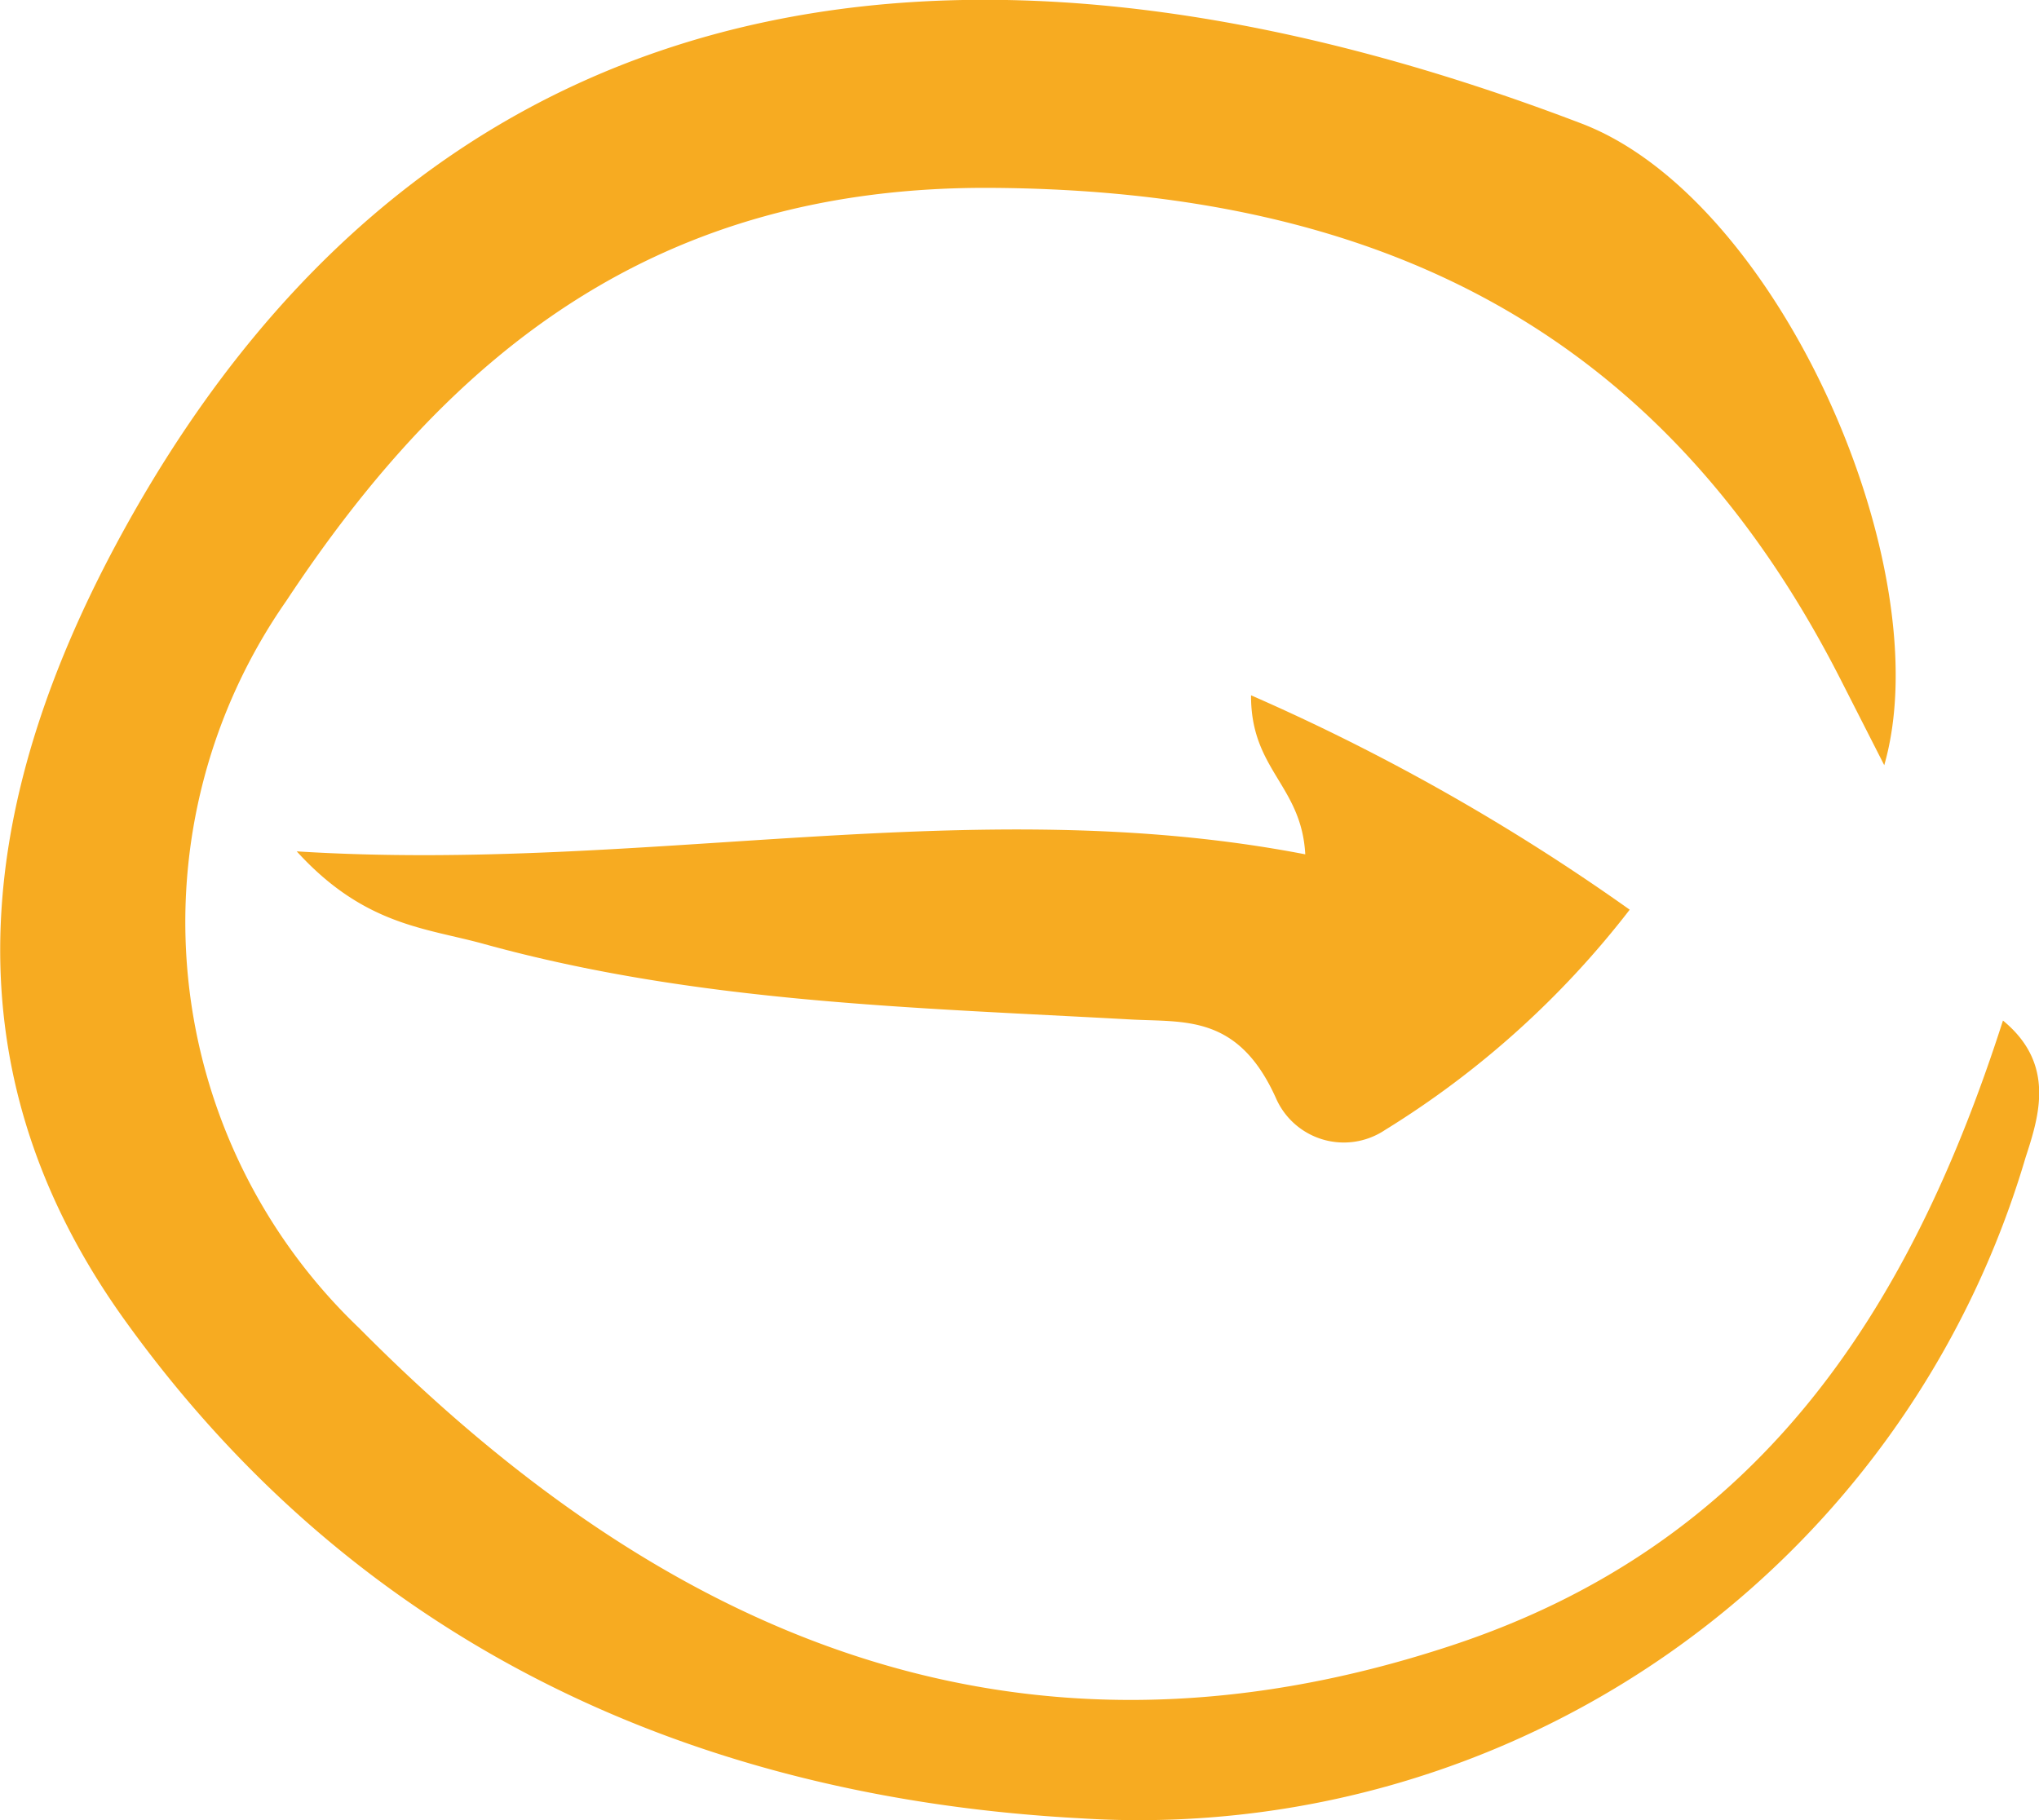
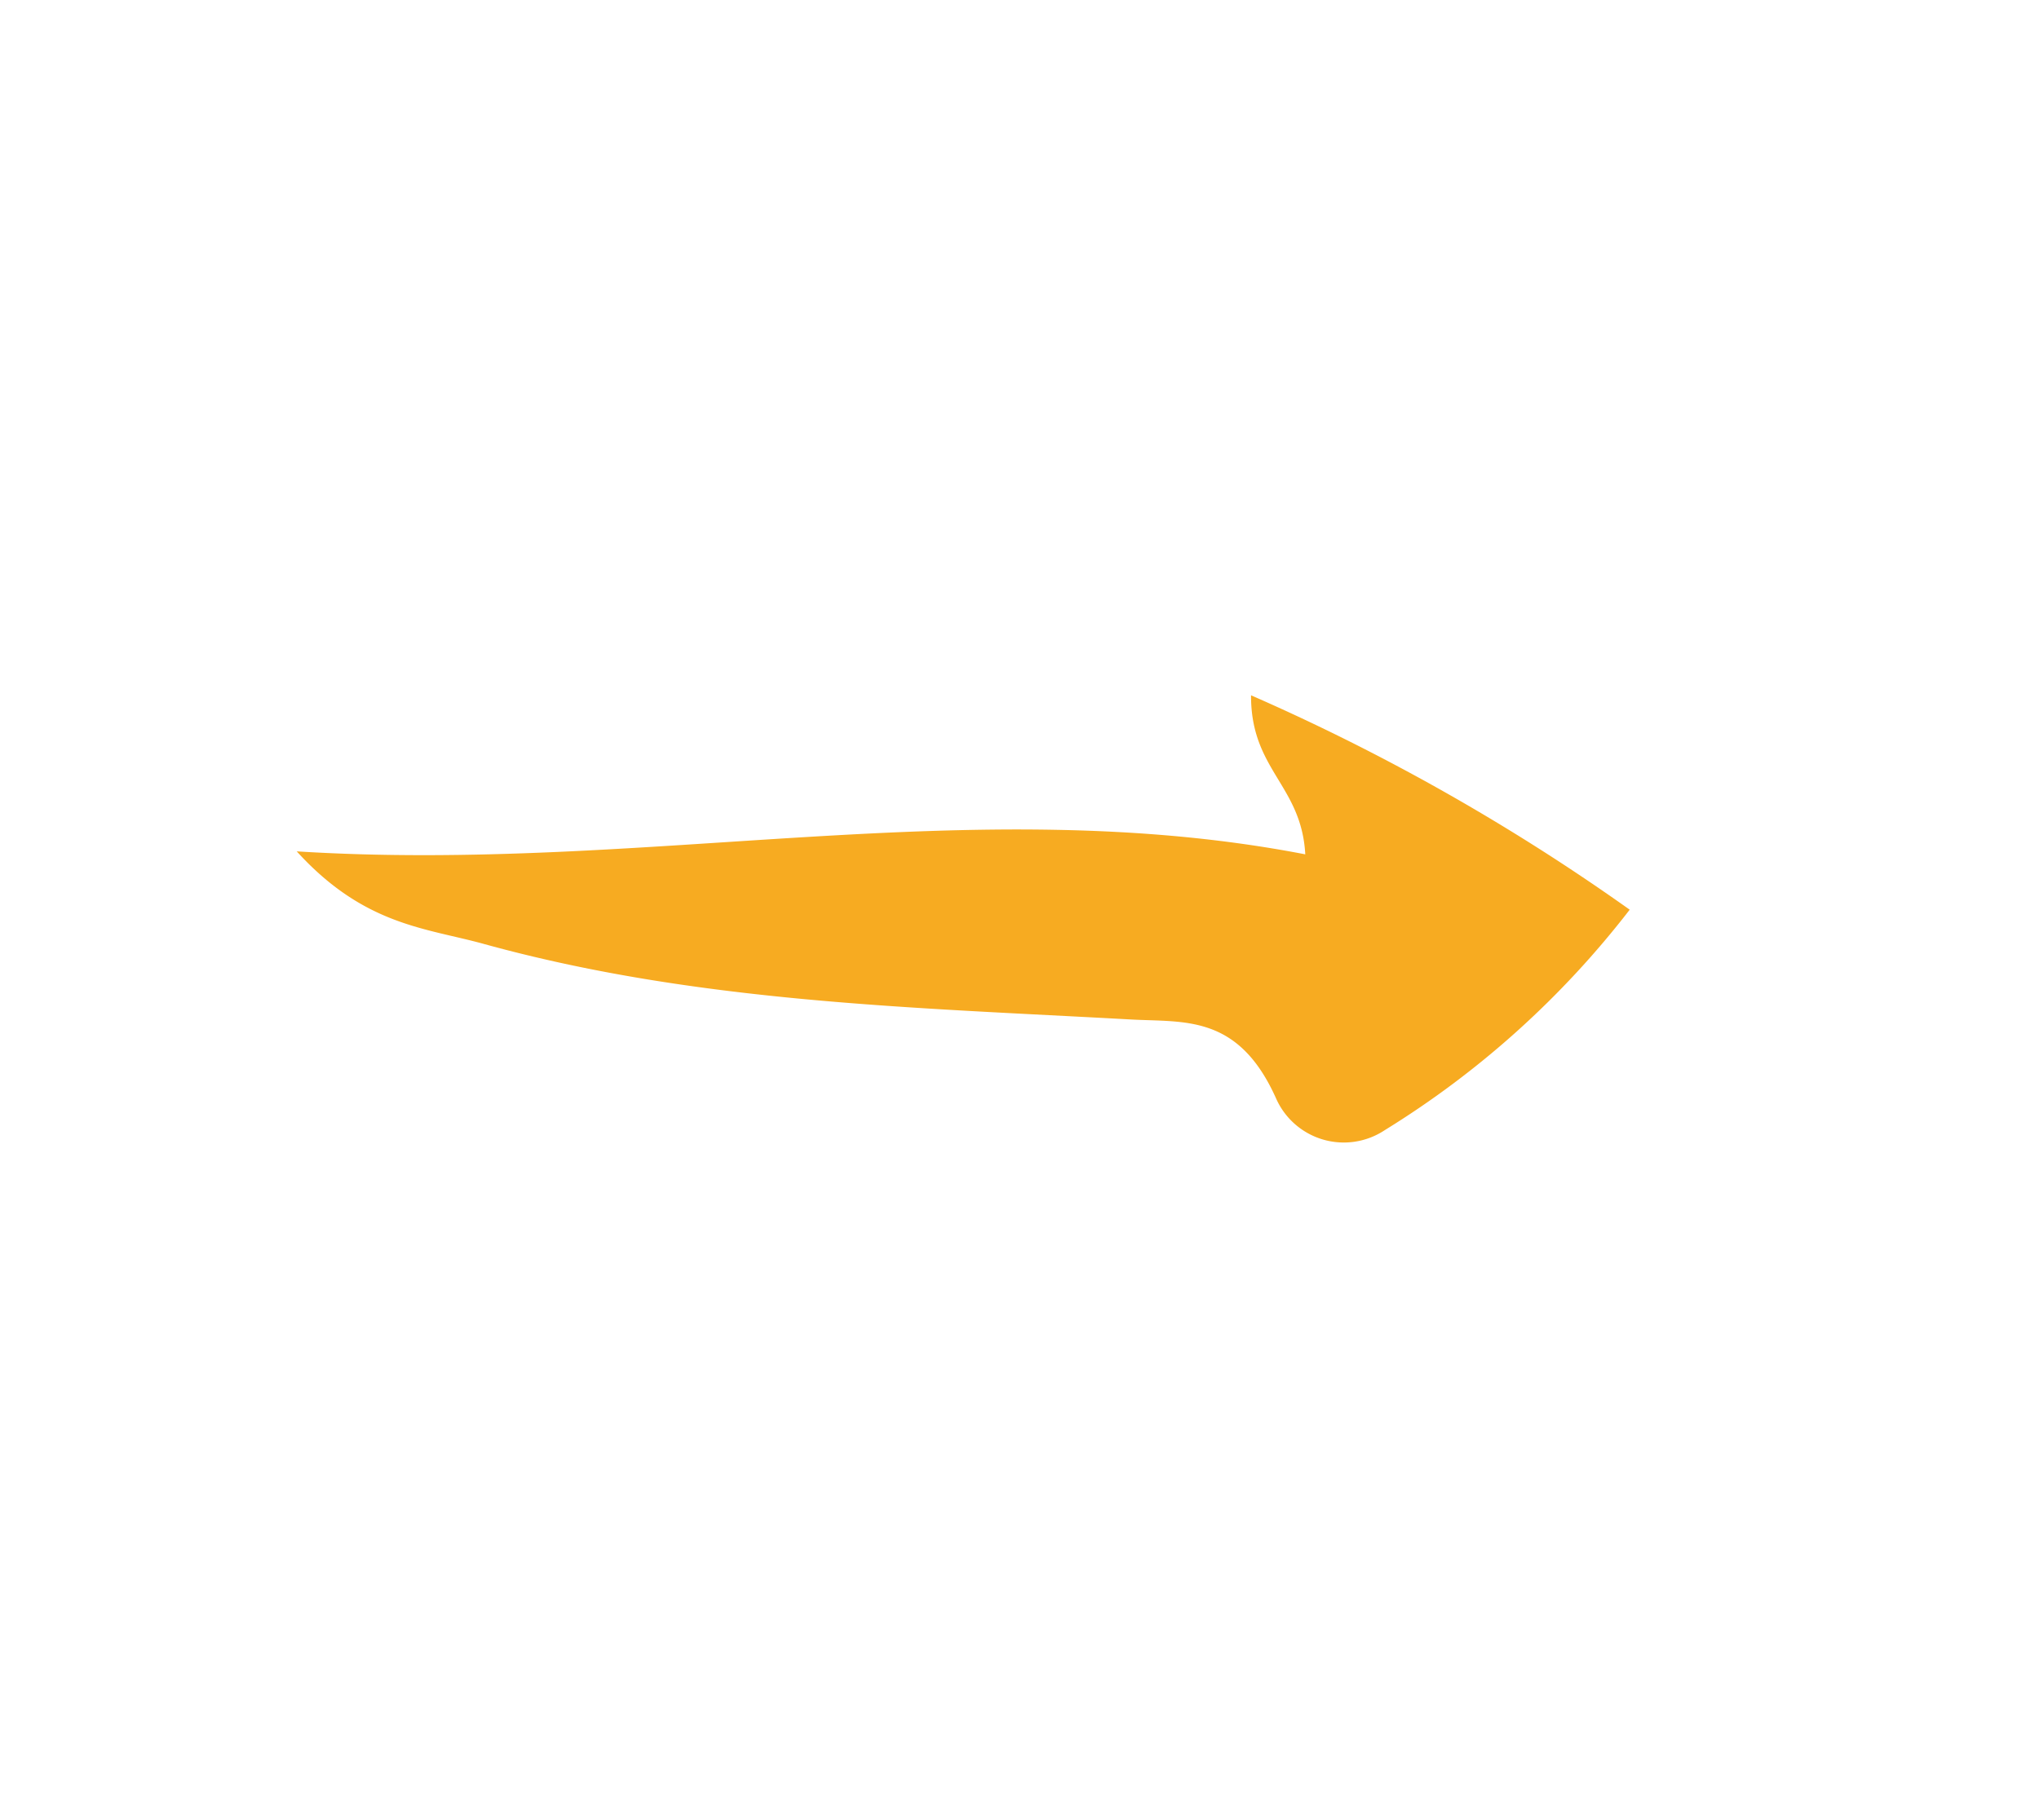
<svg xmlns="http://www.w3.org/2000/svg" width="41.134" height="36.724" viewBox="0 0 41.134 36.724">
  <defs>
    <style>.a{fill:#f7ab21;}</style>
  </defs>
-   <path class="a" d="M-285.707-355.457l-.9-1.768c-3.571-6.983-9.252-9.829-17.1-9.881-6.723-.045-10.906,3.292-14.235,8.332a11.325,11.325,0,0,0,1.471,14.678c6.084,6.141,13.183,9.331,22.042,6.4,6.137-2.028,9.21-6.662,11.117-12.608,1.072.88.723,1.942.454,2.77a18.645,18.645,0,0,1-19.05,13.328c-7.753-.413-14.57-3.468-19.3-10.061-3.773-5.26-2.869-10.715-.046-15.873,6.67-12.184,18.161-12.576,29.446-8.262C-287.82-366.873-284.566-359.429-285.707-355.457Z" transform="translate(323.719 370.897)" />
  <path class="a" d="M-317.733-353.718c7.037.443,13.643-1.237,20.346.06-.076-1.4-1.1-1.7-1.094-3.209a42.779,42.779,0,0,1,7.639,4.326,18.485,18.485,0,0,1-4.939,4.447,1.494,1.494,0,0,1-2.2-.65c-.764-1.694-1.847-1.521-2.932-1.582-4.367-.242-8.742-.335-13.049-1.525C-315.13-352.174-316.37-352.22-317.733-353.718Z" transform="translate(323.719 370.897)" />
</svg>